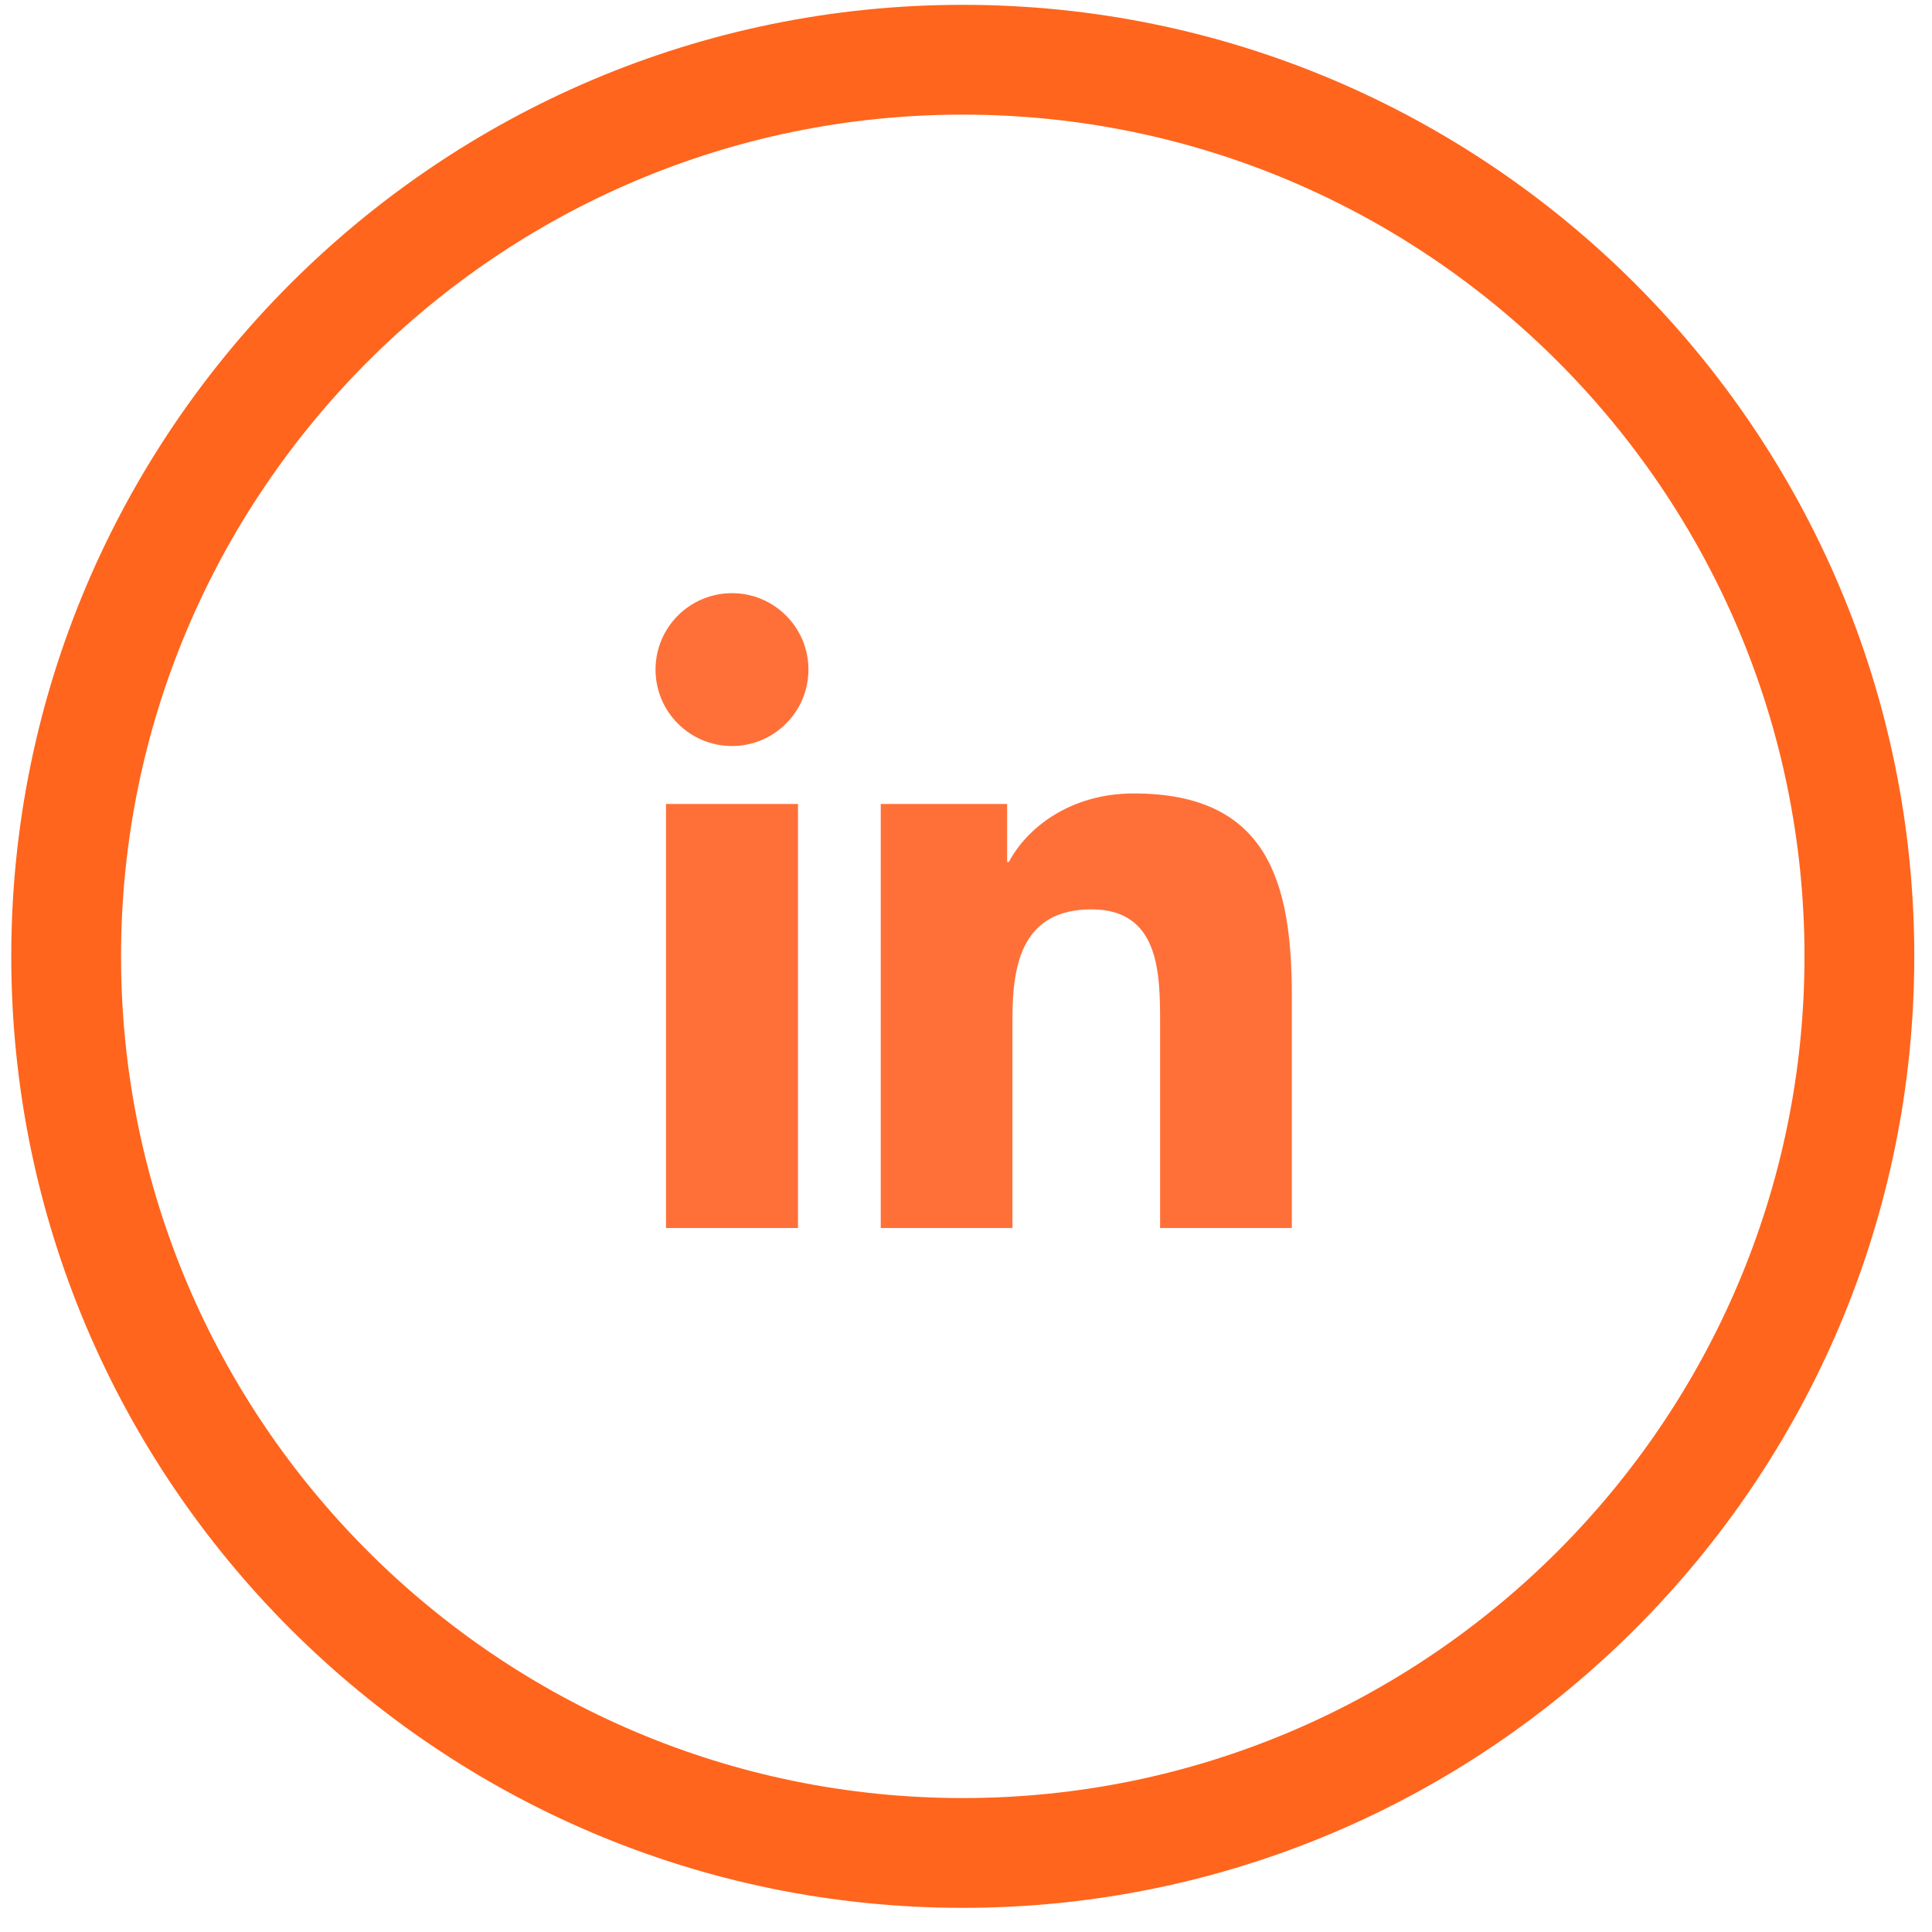
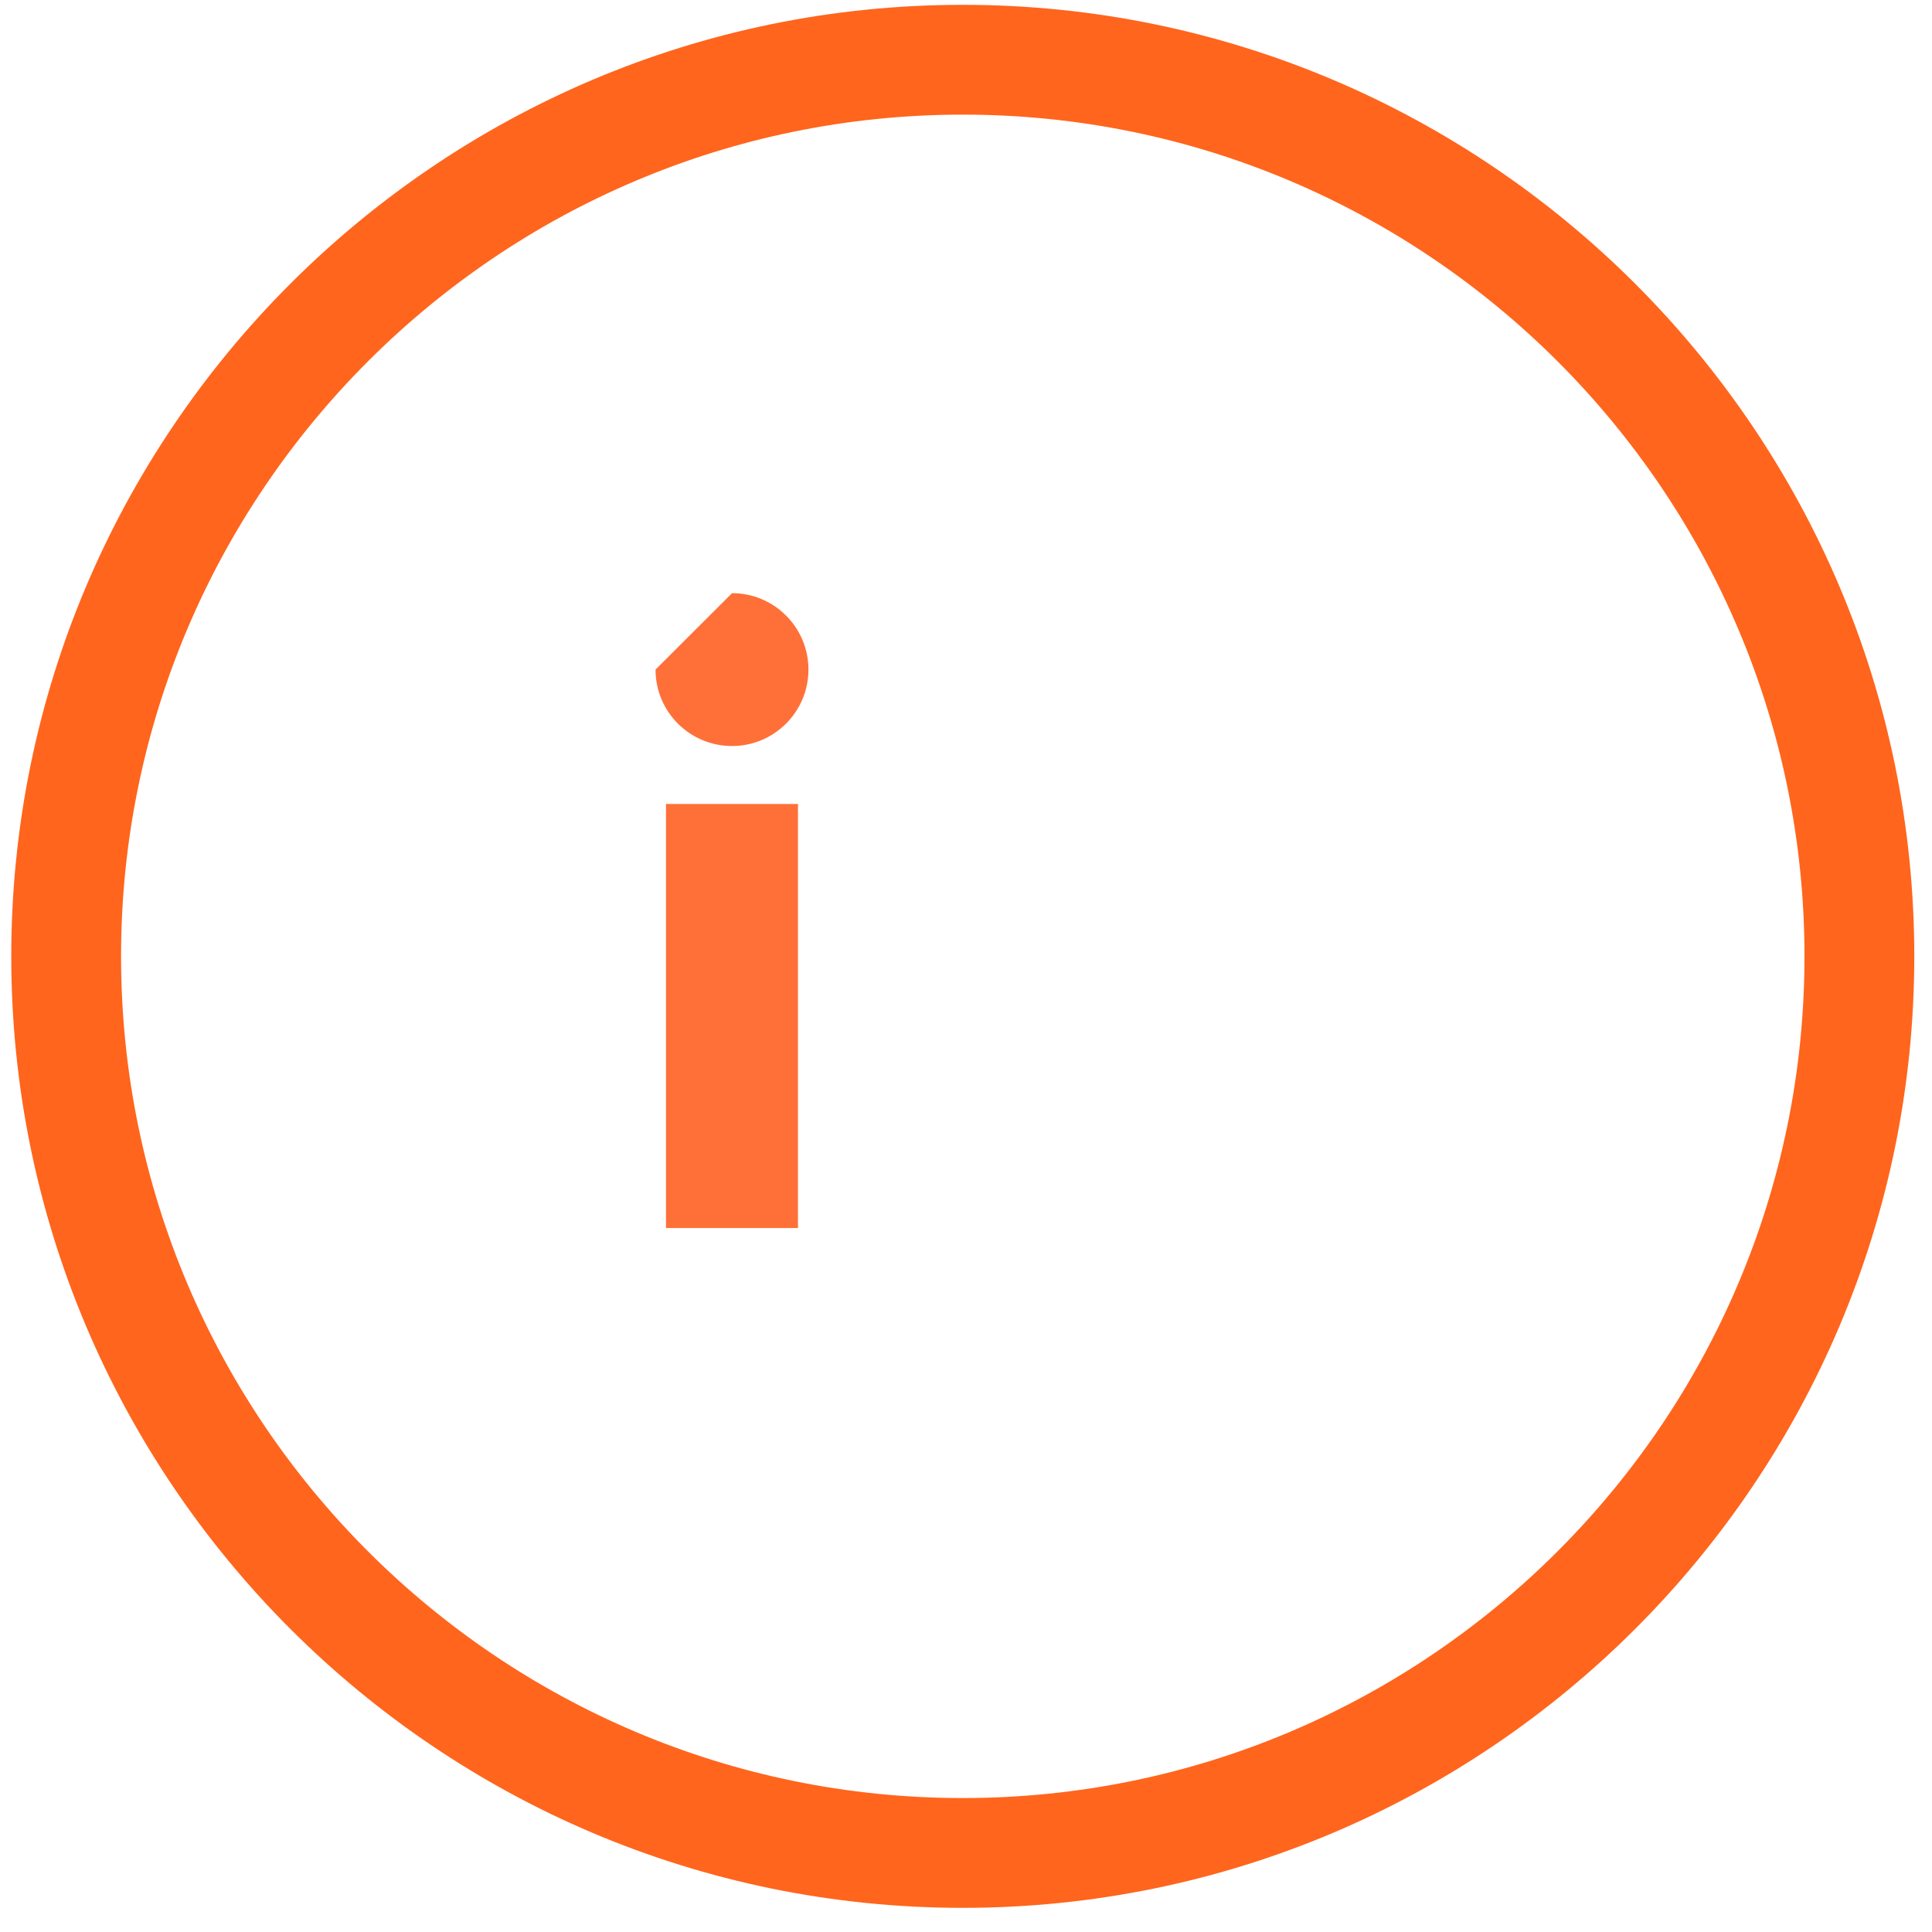
<svg xmlns="http://www.w3.org/2000/svg" version="1.1" id="Layer_1" x="0px" y="0px" width="100px" height="100px" viewBox="0 0 100 100" xml:space="preserve">
  <g>
    <g>
-       <path fill="#FF7039" d="M34.472,41.614h6.832v21.949h-6.832V41.614z M37.89,30.702c2.184,0,3.955,1.774,3.955,3.954 c0,2.184-1.771,3.958-3.955,3.958c-2.193,0-3.96-1.774-3.96-3.958C33.93,32.476,35.697,30.702,37.89,30.702" />
+       <path fill="#FF7039" d="M34.472,41.614h6.832v21.949h-6.832V41.614z M37.89,30.702c2.184,0,3.955,1.774,3.955,3.954 c0,2.184-1.771,3.958-3.955,3.958c-2.193,0-3.96-1.774-3.96-3.958" />
    </g>
    <g>
-       <path fill="#FF7039" d="M45.587,41.613h6.542v3h0.092c0.91-1.727,3.139-3.545,6.46-3.545c6.906,0,8.184,4.544,8.184,10.455v12.04 h-6.819V52.892c0-2.548-0.05-5.823-3.548-5.823c-3.552,0-4.094,2.774-4.094,5.635v10.859h-6.817V41.613z" />
-     </g>
+       </g>
    <g>
      <path fill="#FF651D" d="M49.833,98.75c-27.157,0-49.25-22.094-49.25-49.25c0-27.157,22.093-49.25,49.25-49.25 c27.156,0,49.25,22.093,49.25,49.25C99.083,76.656,76.989,98.75,49.833,98.75z M49.833,5.933 C25.811,5.933,6.266,25.477,6.266,49.5c0,24.022,19.544,43.567,43.567,43.567C73.855,93.067,93.4,73.522,93.4,49.5 C93.4,25.477,73.855,5.933,49.833,5.933z" />
    </g>
  </g>
</svg>